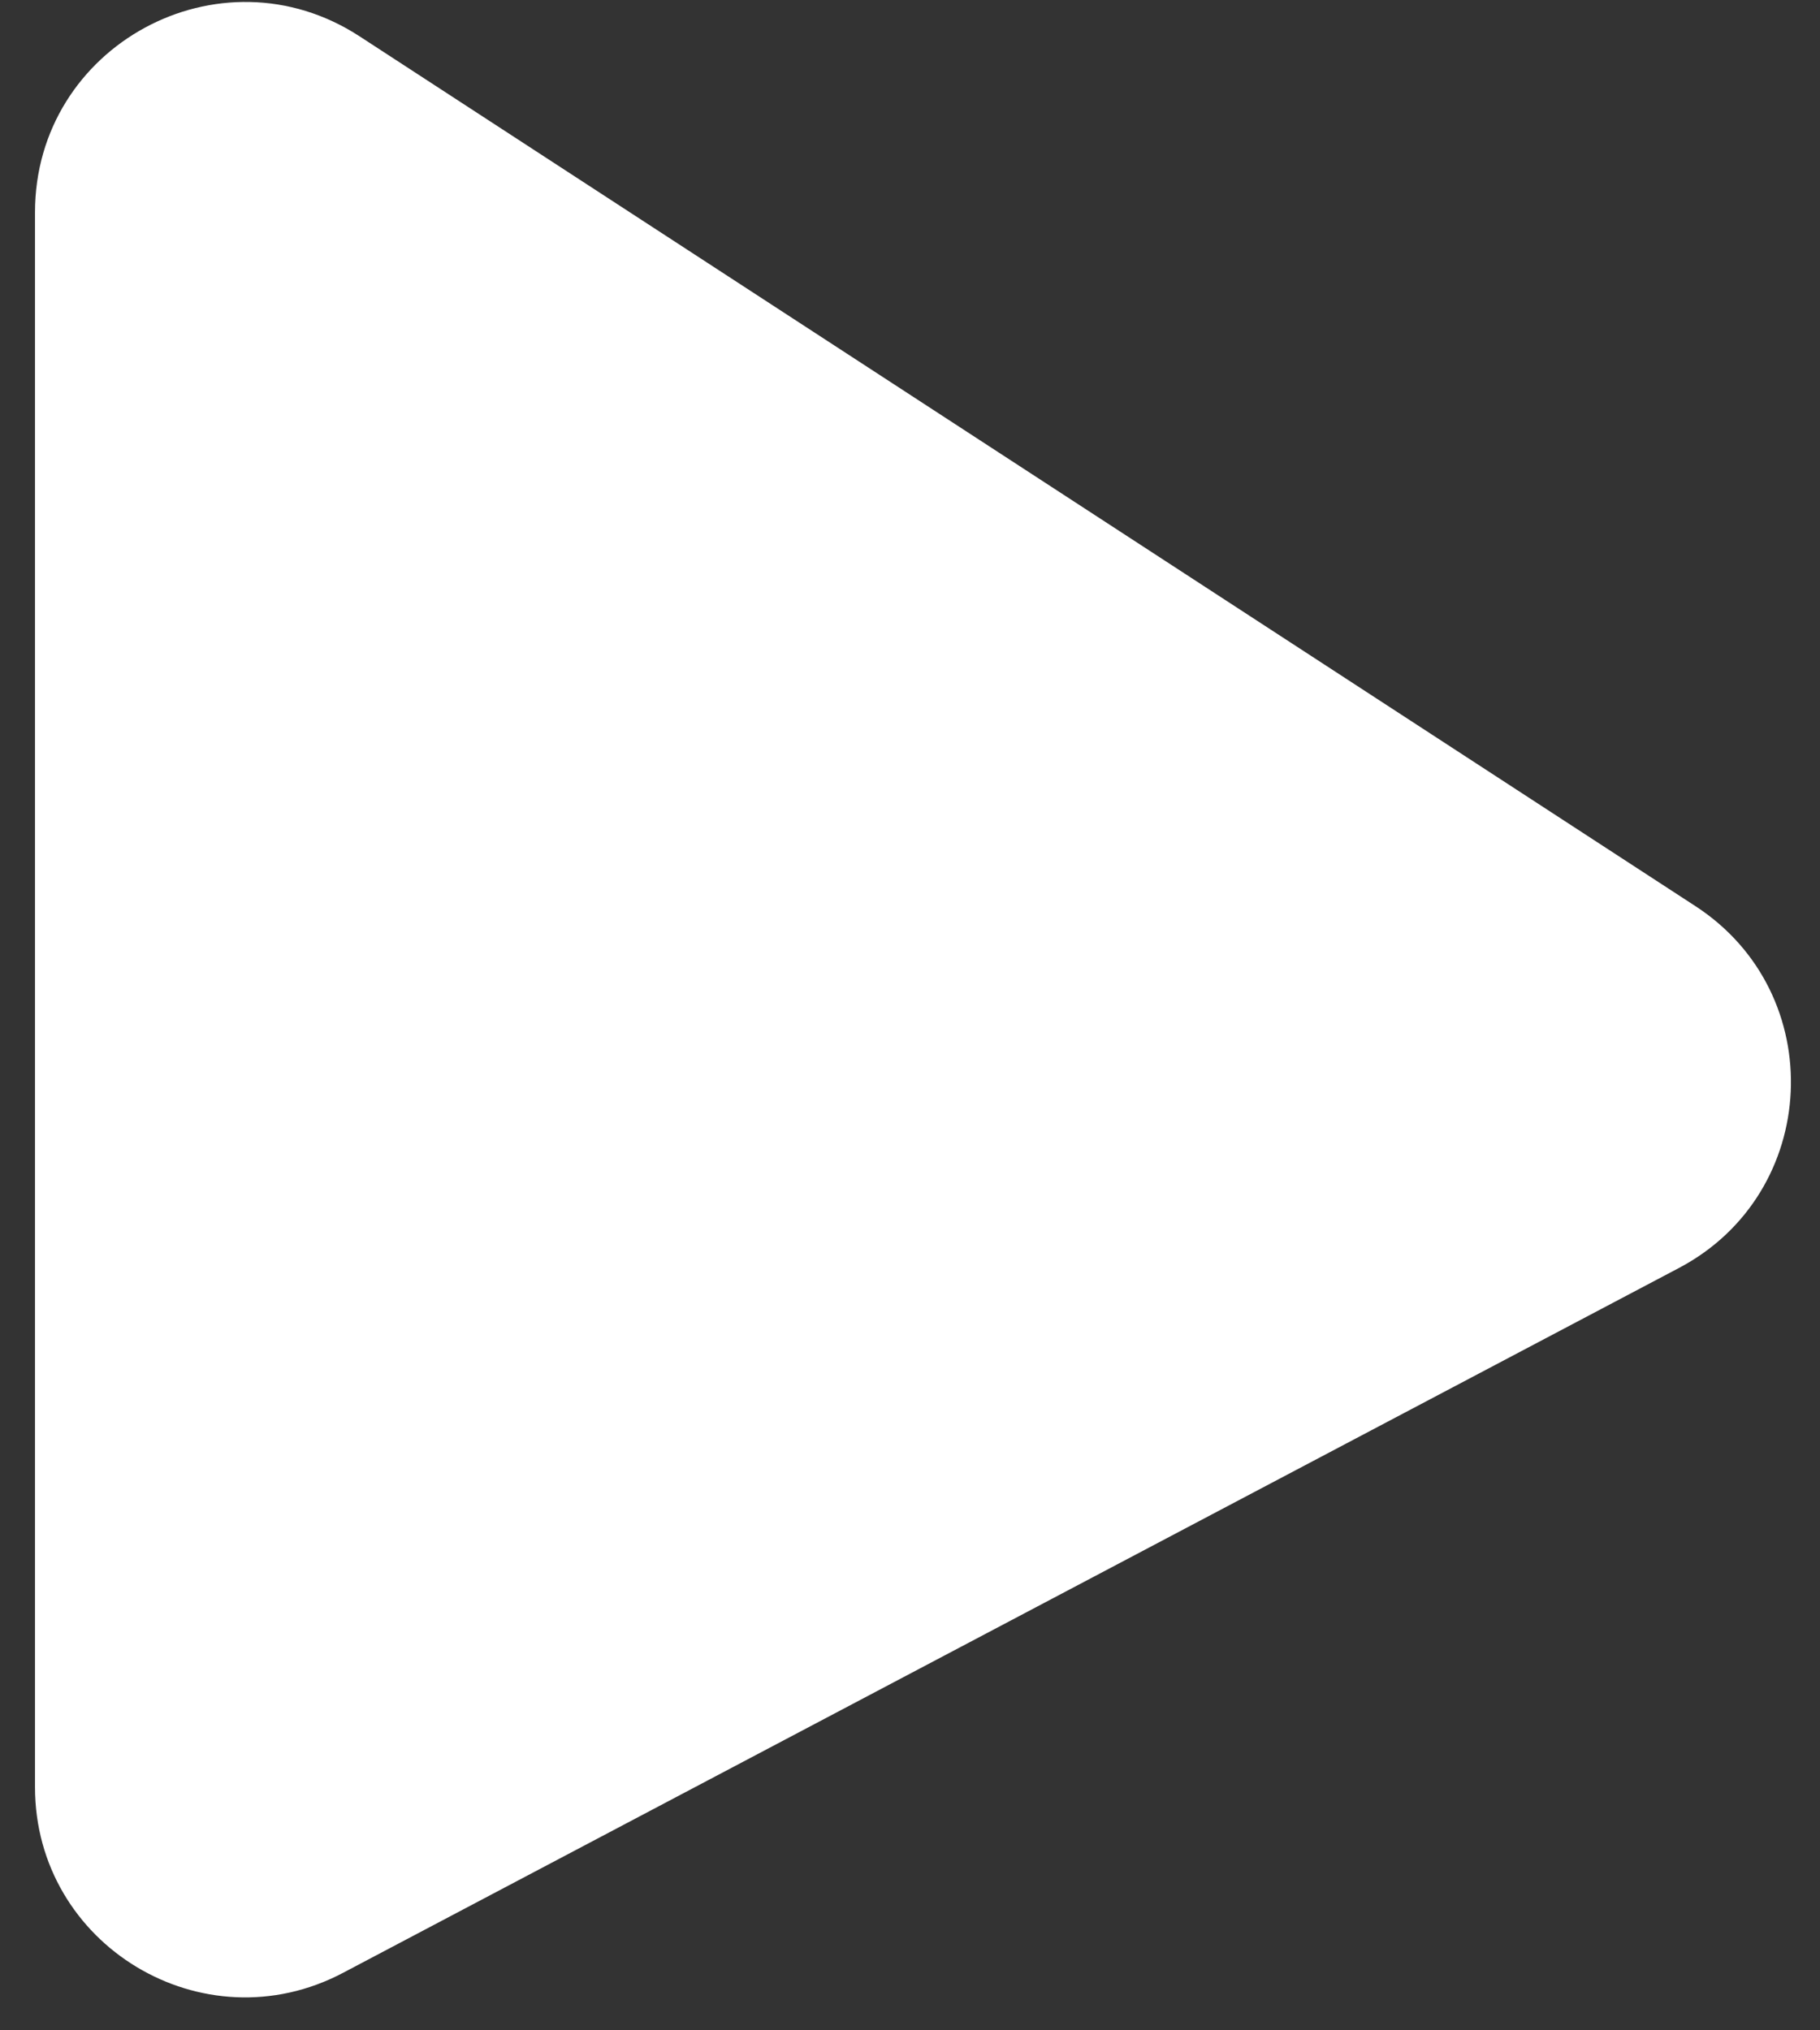
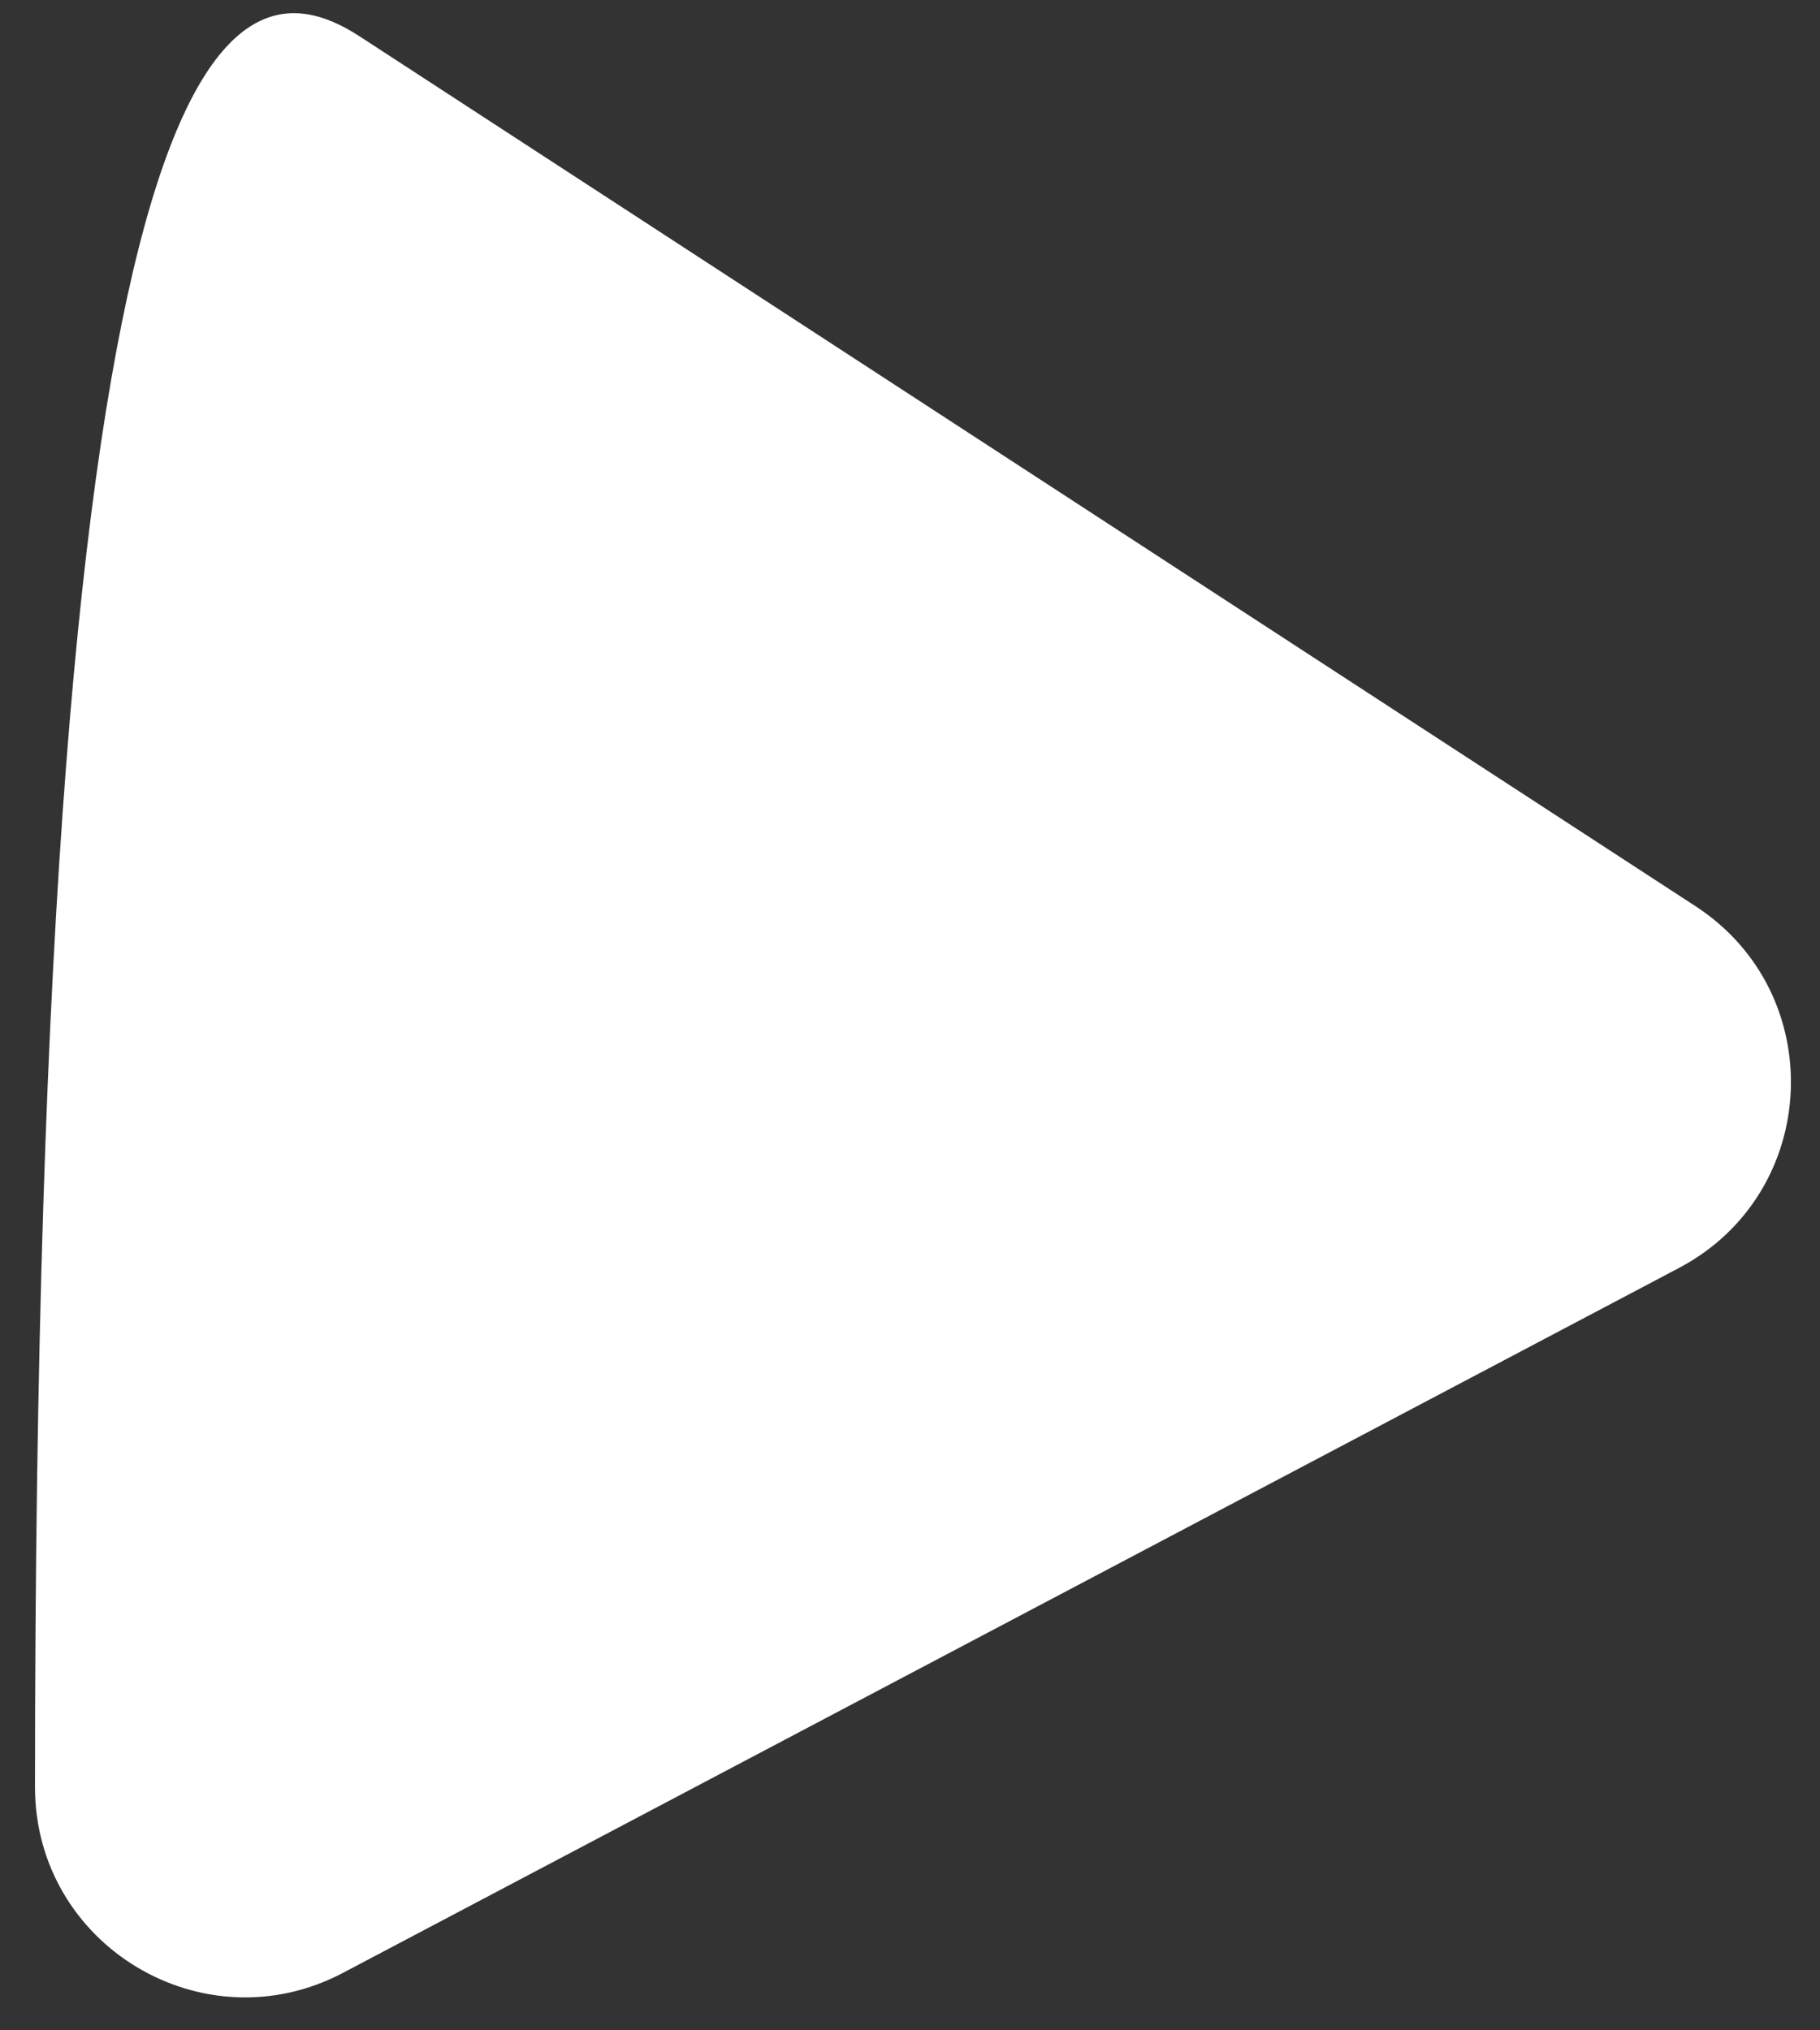
<svg xmlns="http://www.w3.org/2000/svg" width="26" height="29" viewBox="0 0 26 29" fill="none">
  <rect x="0" y="0" width="26" height="29" fill="#333333" stroke="none" />
-   <path d="M0.5 25.526V3.033C0.5 0.652 3.141 -0.781 5.137 0.519L24.221 12.943C26.14 14.192 26.009 17.043 23.985 18.111L4.9 28.179C2.902 29.233 0.5 27.784 0.5 25.526Z" fill="white" />
+   <path d="M0.5 25.526C0.5 0.652 3.141 -0.781 5.137 0.519L24.221 12.943C26.14 14.192 26.009 17.043 23.985 18.111L4.9 28.179C2.902 29.233 0.5 27.784 0.5 25.526Z" fill="white" />
</svg>